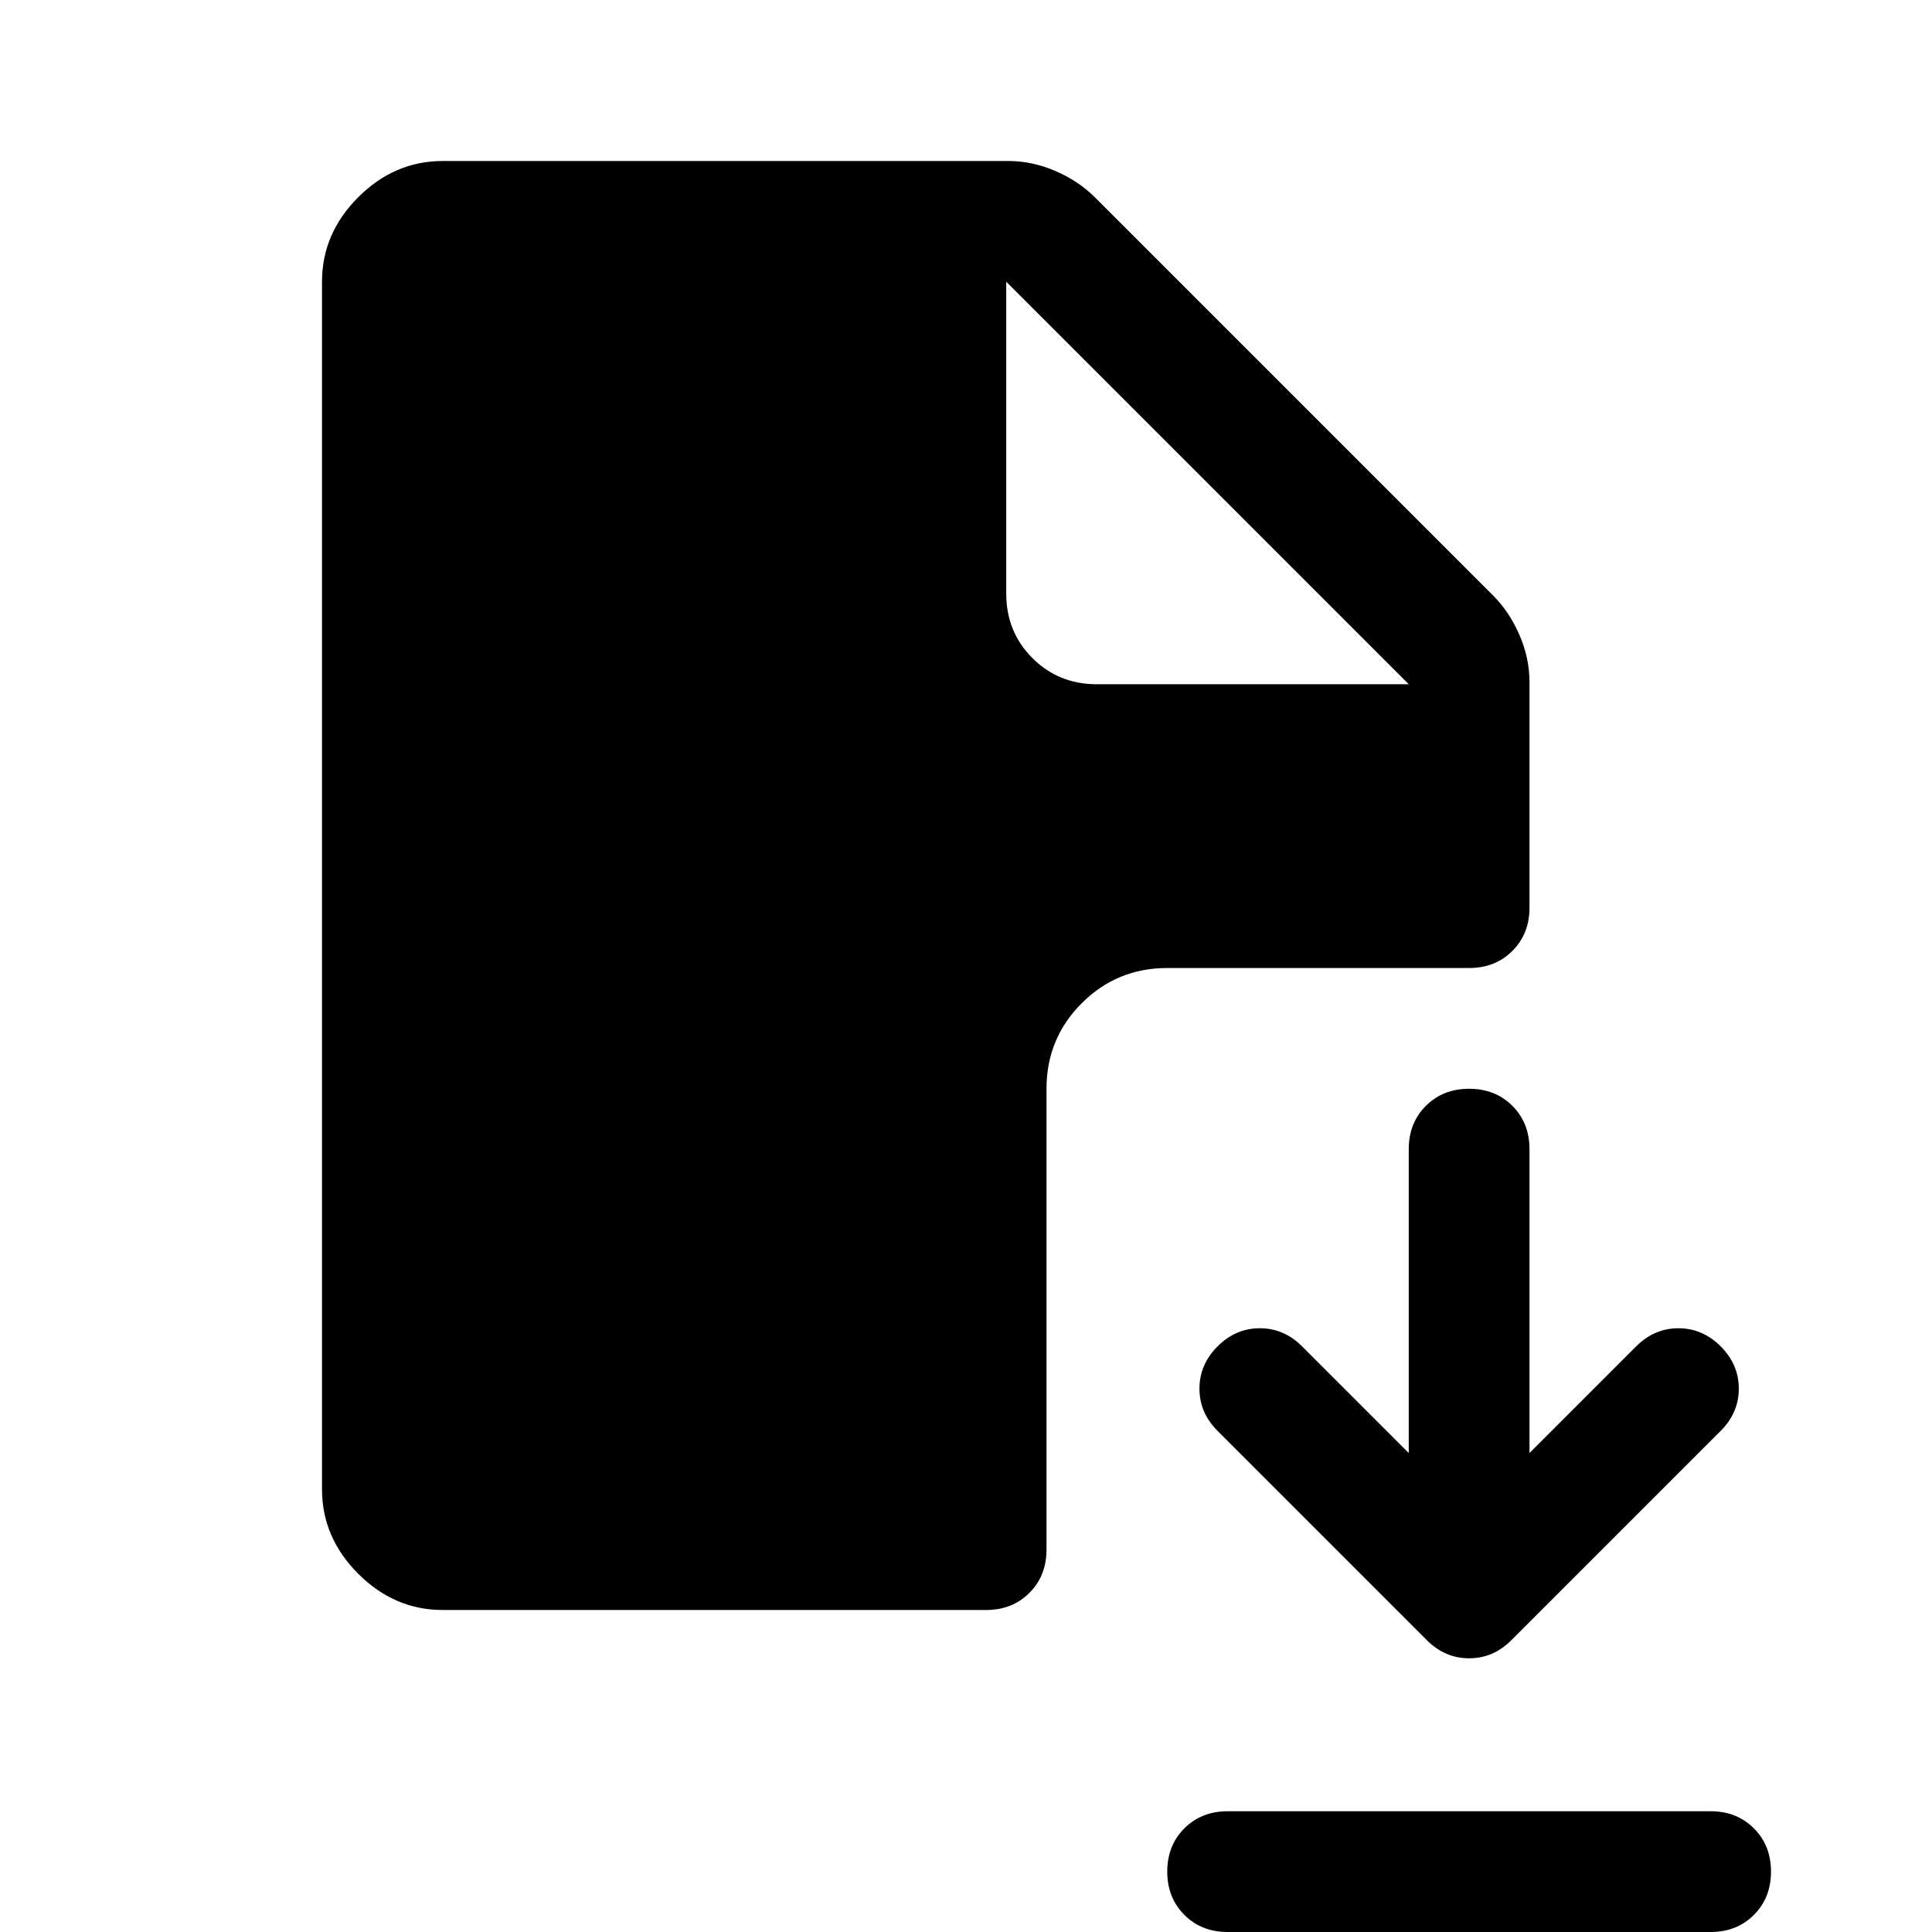
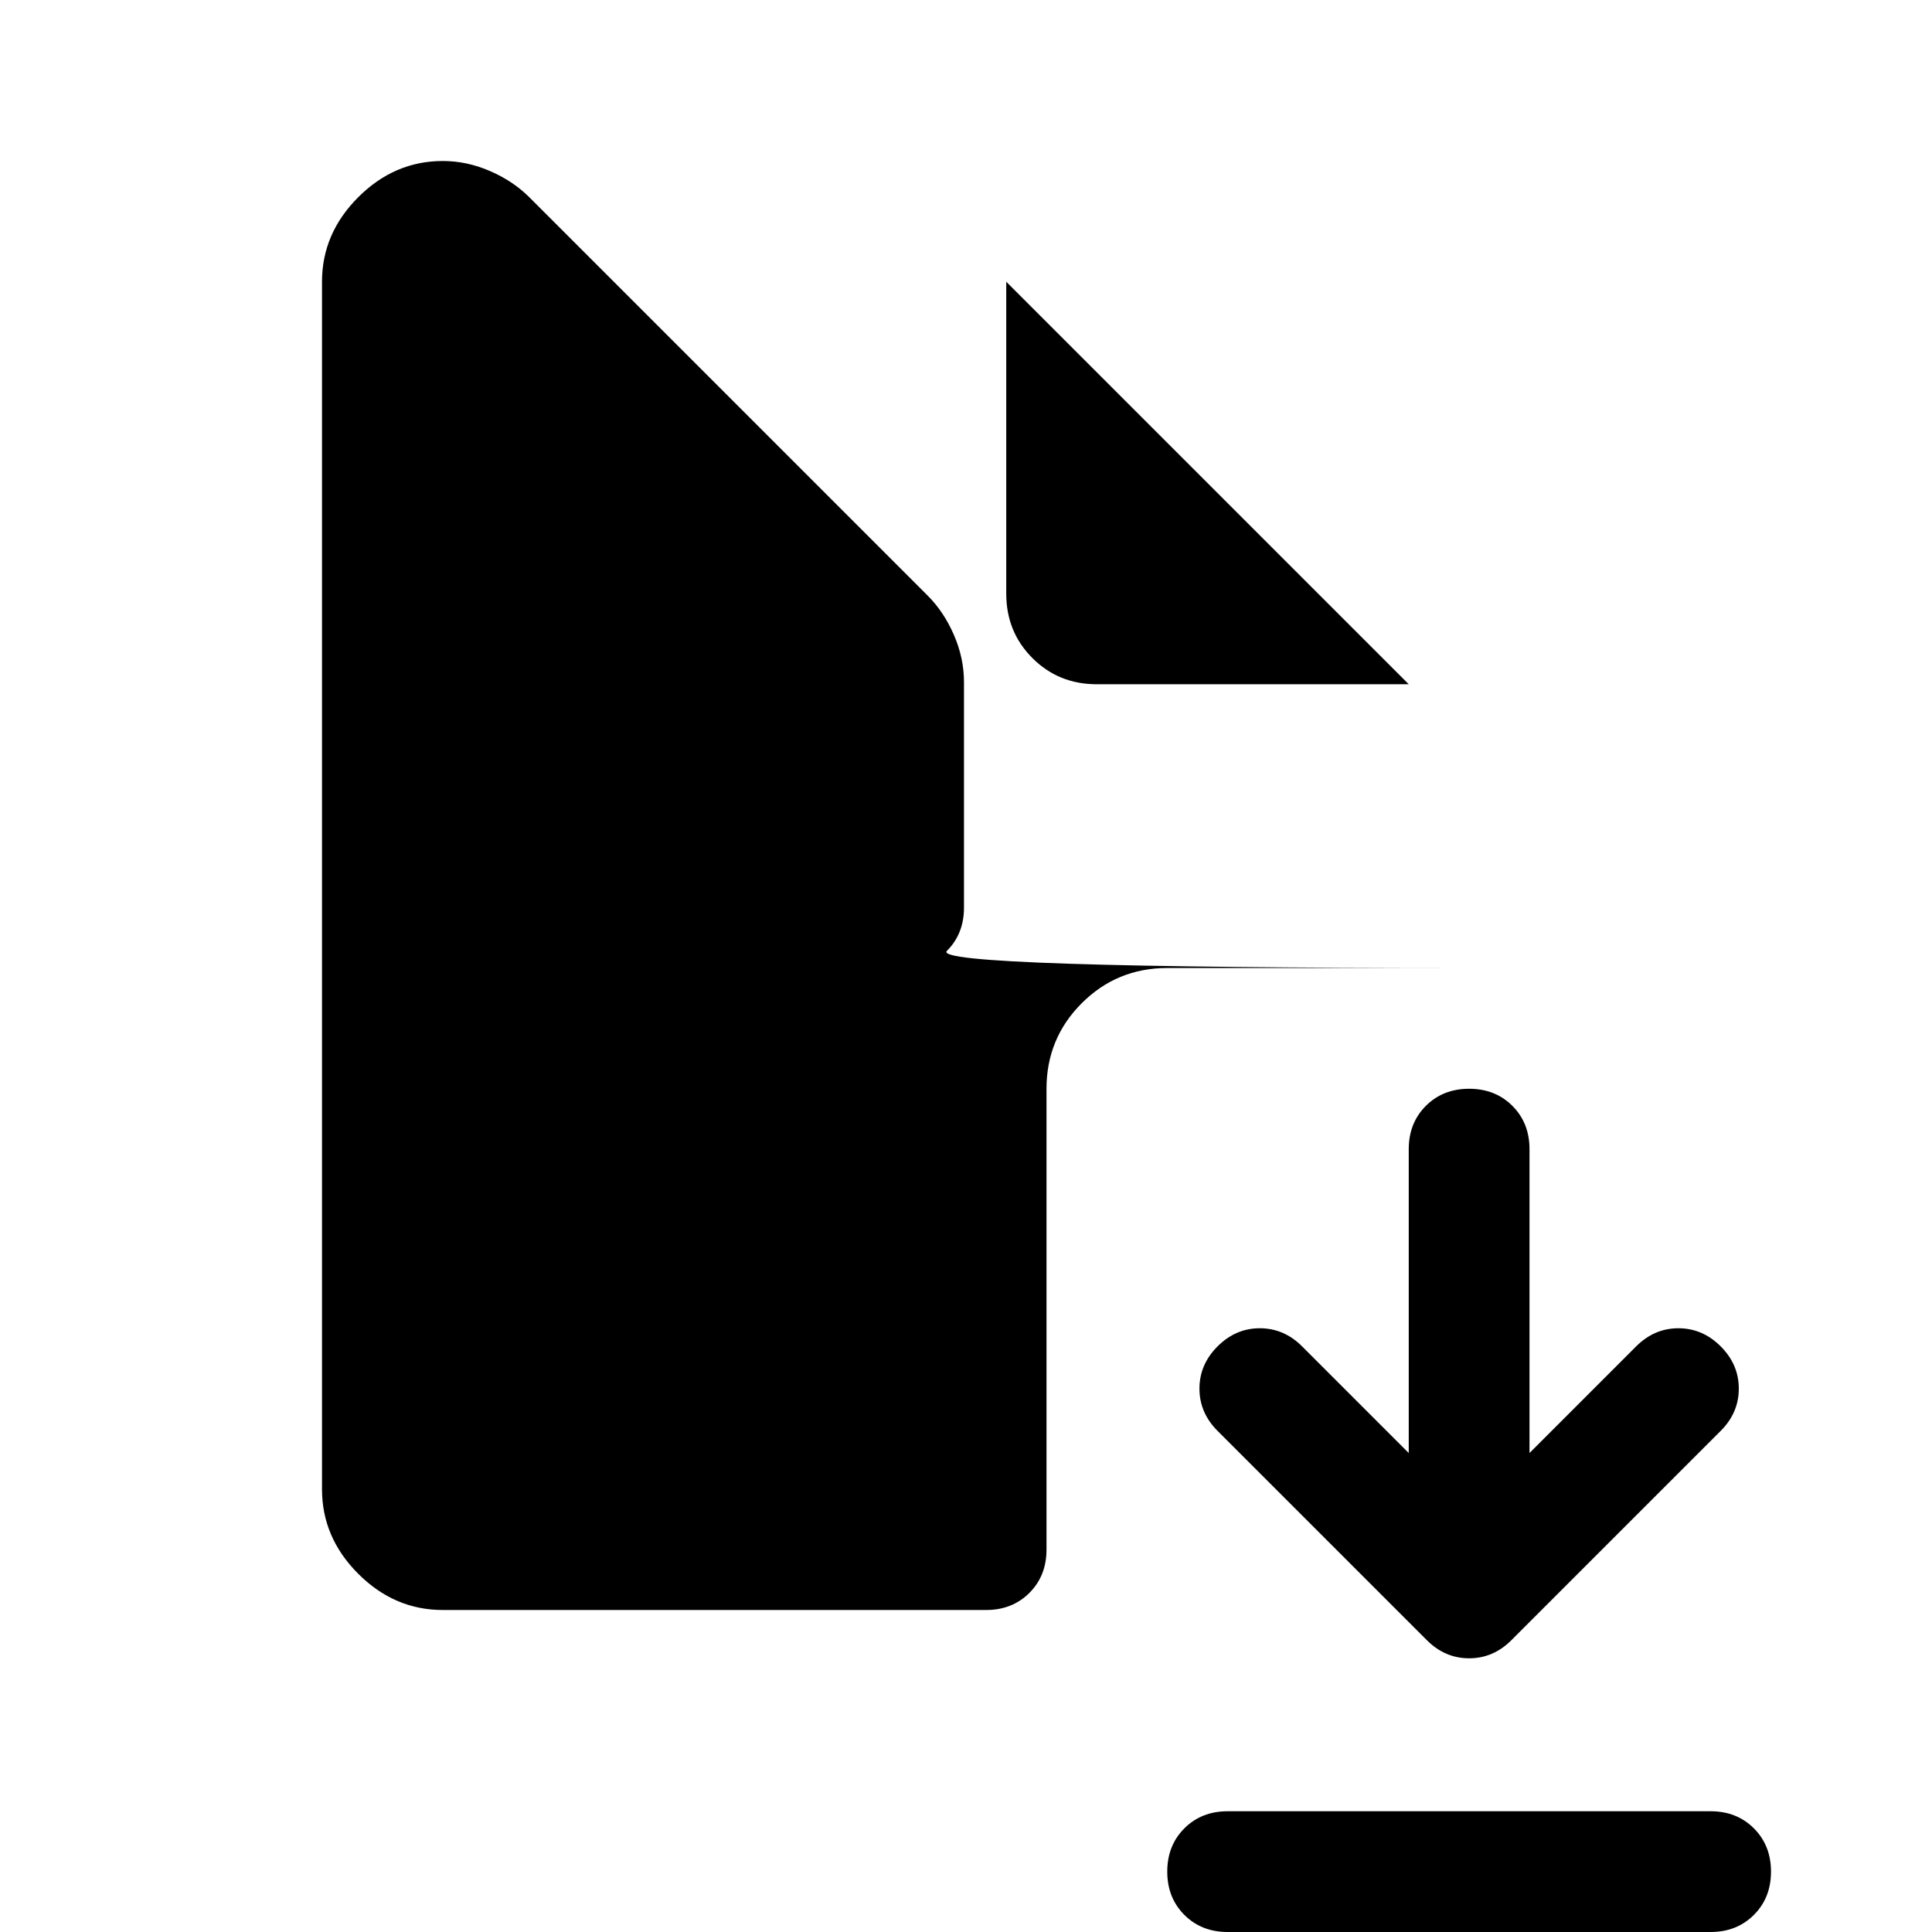
<svg xmlns="http://www.w3.org/2000/svg" width="48" height="48" viewBox="0 -960 960 960">
-   <path d="M709-145 605-249q-9-9-9-21t9-21q9-9 21-9t21 9l53 53v-151q0-13 8.5-21.5T730-419q13 0 21.5 8.5T760-389v151l53-53q9-9 21-9t21 9q9 9 9 21t-9 21L751-145q-9 9-21 9t-21-9ZM610 0q-13 0-21.5-8.5T580-30q0-13 8.5-21.5T610-60h240q13 0 21.5 8.5T880-30q0 13-8.5 21.5T850 0H610ZM220-160q-24 0-42-18t-18-42v-600q0-24 18-42t42-18h281q12 0 23.5 5t19.5 13l198 198q8 8 13 19.5t5 23.5v112q0 13-8.5 21.5T730-479H580q-25 0-42.5 17.5T520-419v229q0 13-8.5 21.5T490-160H220Zm325-460h155L500-820l200 200-200-200v155q0 19 13 32t32 13Z" />
+   <path d="M709-145 605-249q-9-9-9-21t9-21q9-9 21-9t21 9l53 53v-151q0-13 8.5-21.5T730-419q13 0 21.5 8.5T760-389v151l53-53q9-9 21-9t21 9q9 9 9 21t-9 21L751-145q-9 9-21 9t-21-9ZM610 0q-13 0-21.5-8.5T580-30q0-13 8.5-21.5T610-60h240q13 0 21.5 8.5T880-30q0 13-8.5 21.5T850 0H610ZM220-160q-24 0-42-18t-18-42v-600q0-24 18-42t42-18q12 0 23.5 5t19.5 13l198 198q8 8 13 19.5t5 23.5v112q0 13-8.5 21.5T730-479H580q-25 0-42.5 17.5T520-419v229q0 13-8.5 21.5T490-160H220Zm325-460h155L500-820l200 200-200-200v155q0 19 13 32t32 13Z" />
</svg>